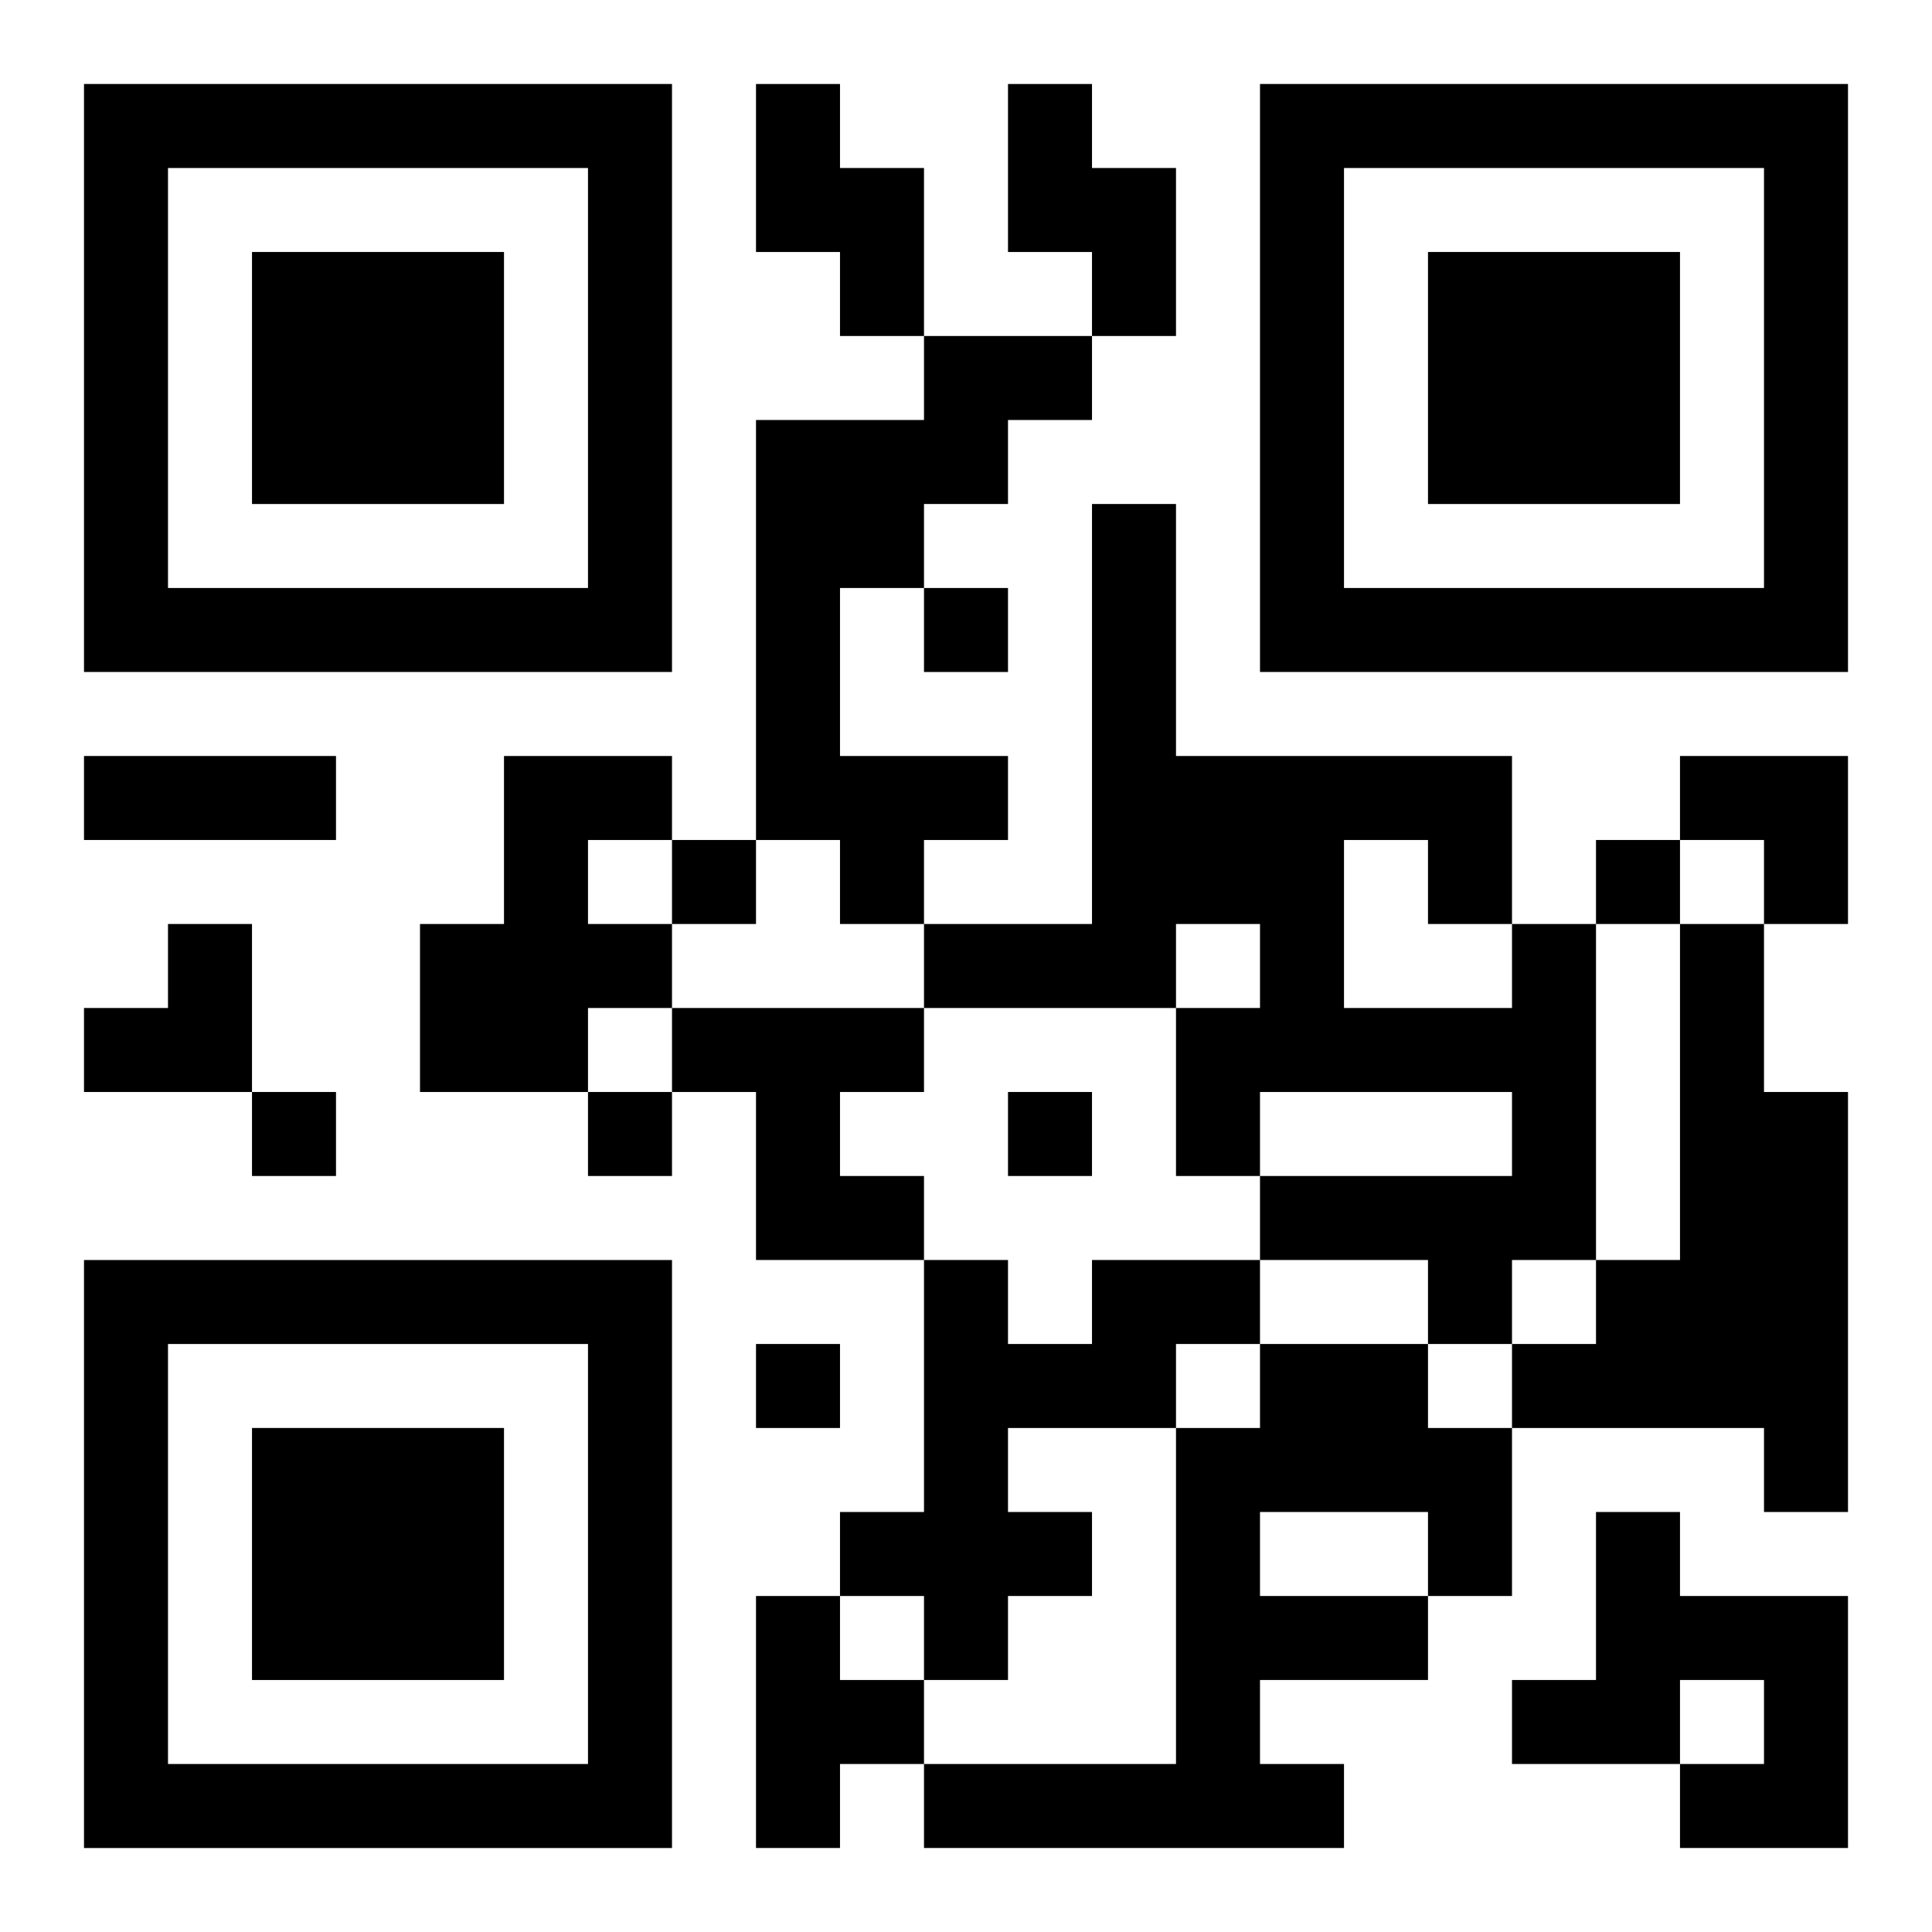
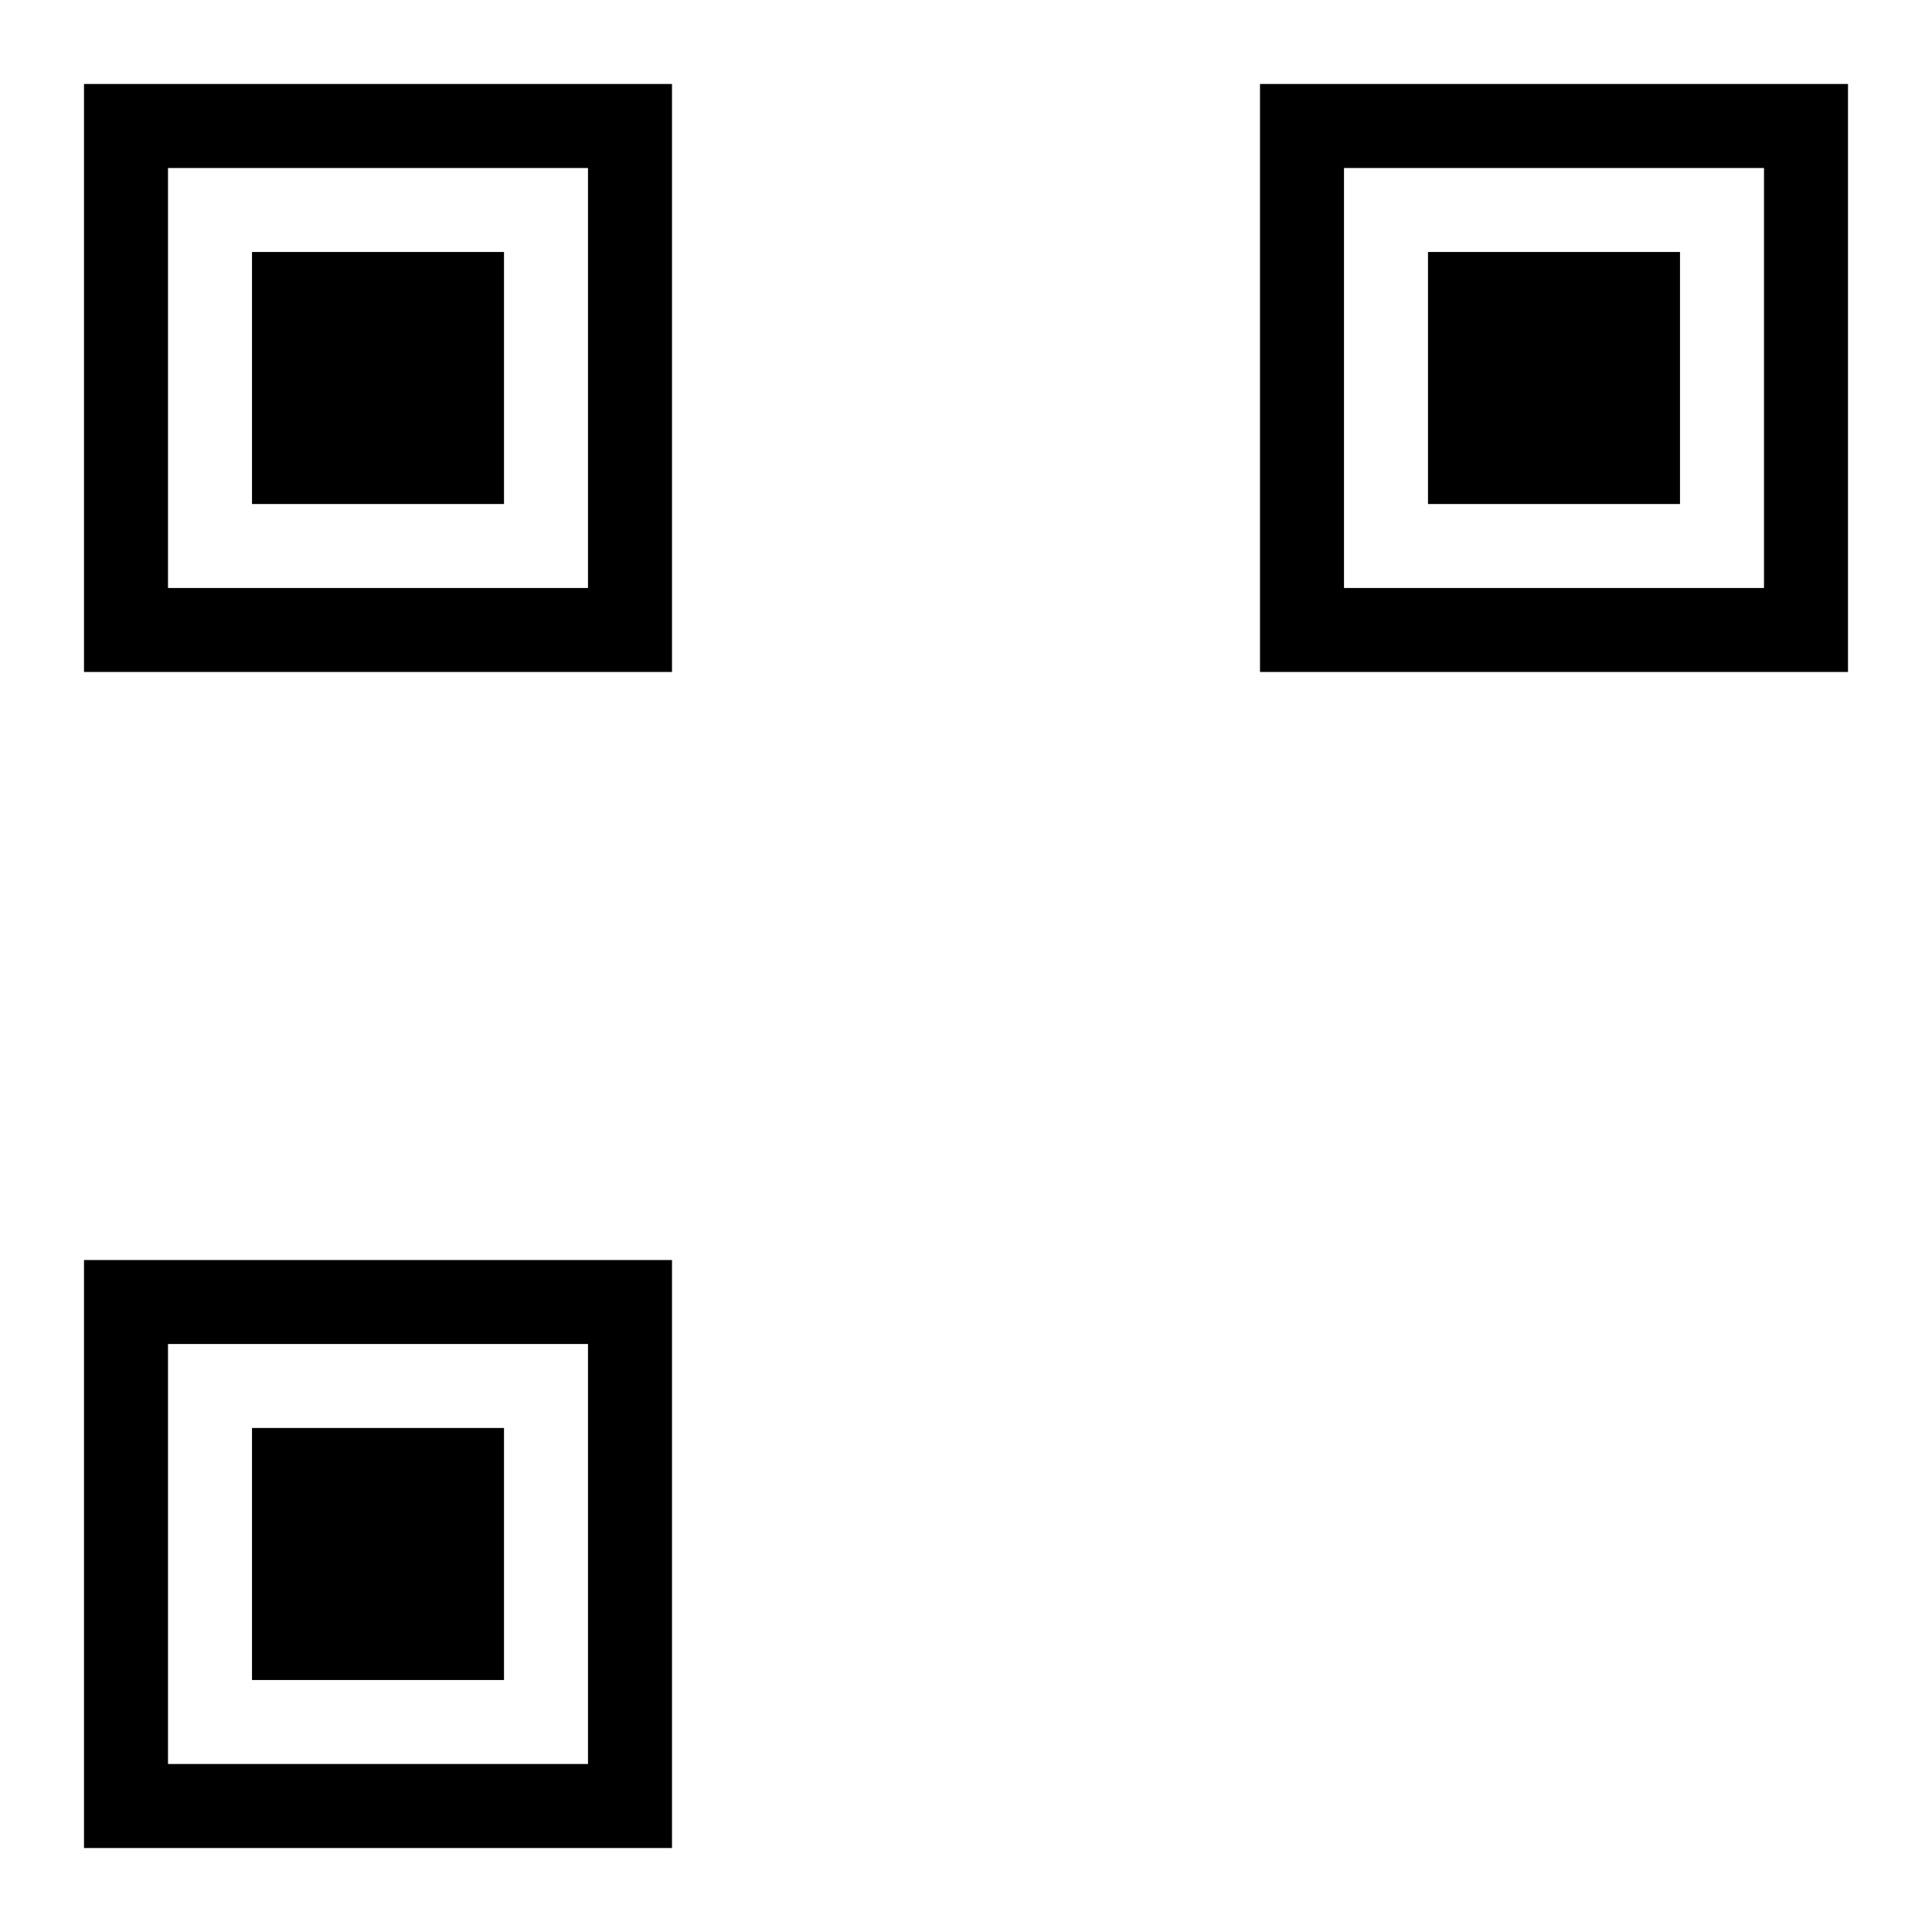
<svg xmlns="http://www.w3.org/2000/svg" xmlns:xlink="http://www.w3.org/1999/xlink" width="250" height="250" baseProfile="full" version="1.1" viewBox="-1 -1 23 23">
  <symbol id="a">
    <path d="m0 7v7h7v-7h-7zm1 1h5v5h-5v-5zm1 1v3h3v-3h-3z" />
  </symbol>
  <use y="-7" xlink:href="#a" />
  <use y="7" xlink:href="#a" />
  <use x="14" y="-7" xlink:href="#a" />
-   <path d="m8 0h1v1h1v2h-1v-1h-1v-2m3 0h1v1h1v2h-1v-1h-1v-2m-1 3h2v1h-1v1h-1v1h-1v2h2v1h-1v1h-1v-1h-1v-5h2v-1m-5 5h2v1h-1v1h1v1h-1v1h-2v-2h1v-2m12 2h1v4h-1v1h-1v-1h-2v-1h3v-1h-3v1h-1v-2h1v-1h-1v1h-3v-1h2v-5h1v3h4v2m-2-1v2h2v-1h-1v-1h-1m4 1h1v2h1v5h-1v-1h-3v-1h1v-1h1v-4m-12 1h3v1h-1v1h1v1h-2v-2h-1v-1m5 3h2v1h-1v1h-2v1h1v1h-1v1h-1v-1h-1v-1h1v-3h1v1h1v-1m2 1h2v1h1v2h-1v1h-2v1h1v1h-5v-1h3v-4h1v-1m0 2v1h2v-1h-2m4 0h1v1h2v3h-2v-1h1v-1h-1v1h-2v-1h1v-2m-10 1h1v1h1v1h-1v1h-1v-3m2-12v1h1v-1h-1m-3 3v1h1v-1h-1m11 0v1h1v-1h-1m-16 3v1h1v-1h-1m4 0v1h1v-1h-1m5 0v1h1v-1h-1m-3 3v1h1v-1h-1m-8-7h3v1h-3v-1m19 0h2v2h-1v-1h-1zm-19 2m1 0h1v2h-2v-1h1z" />
</svg>